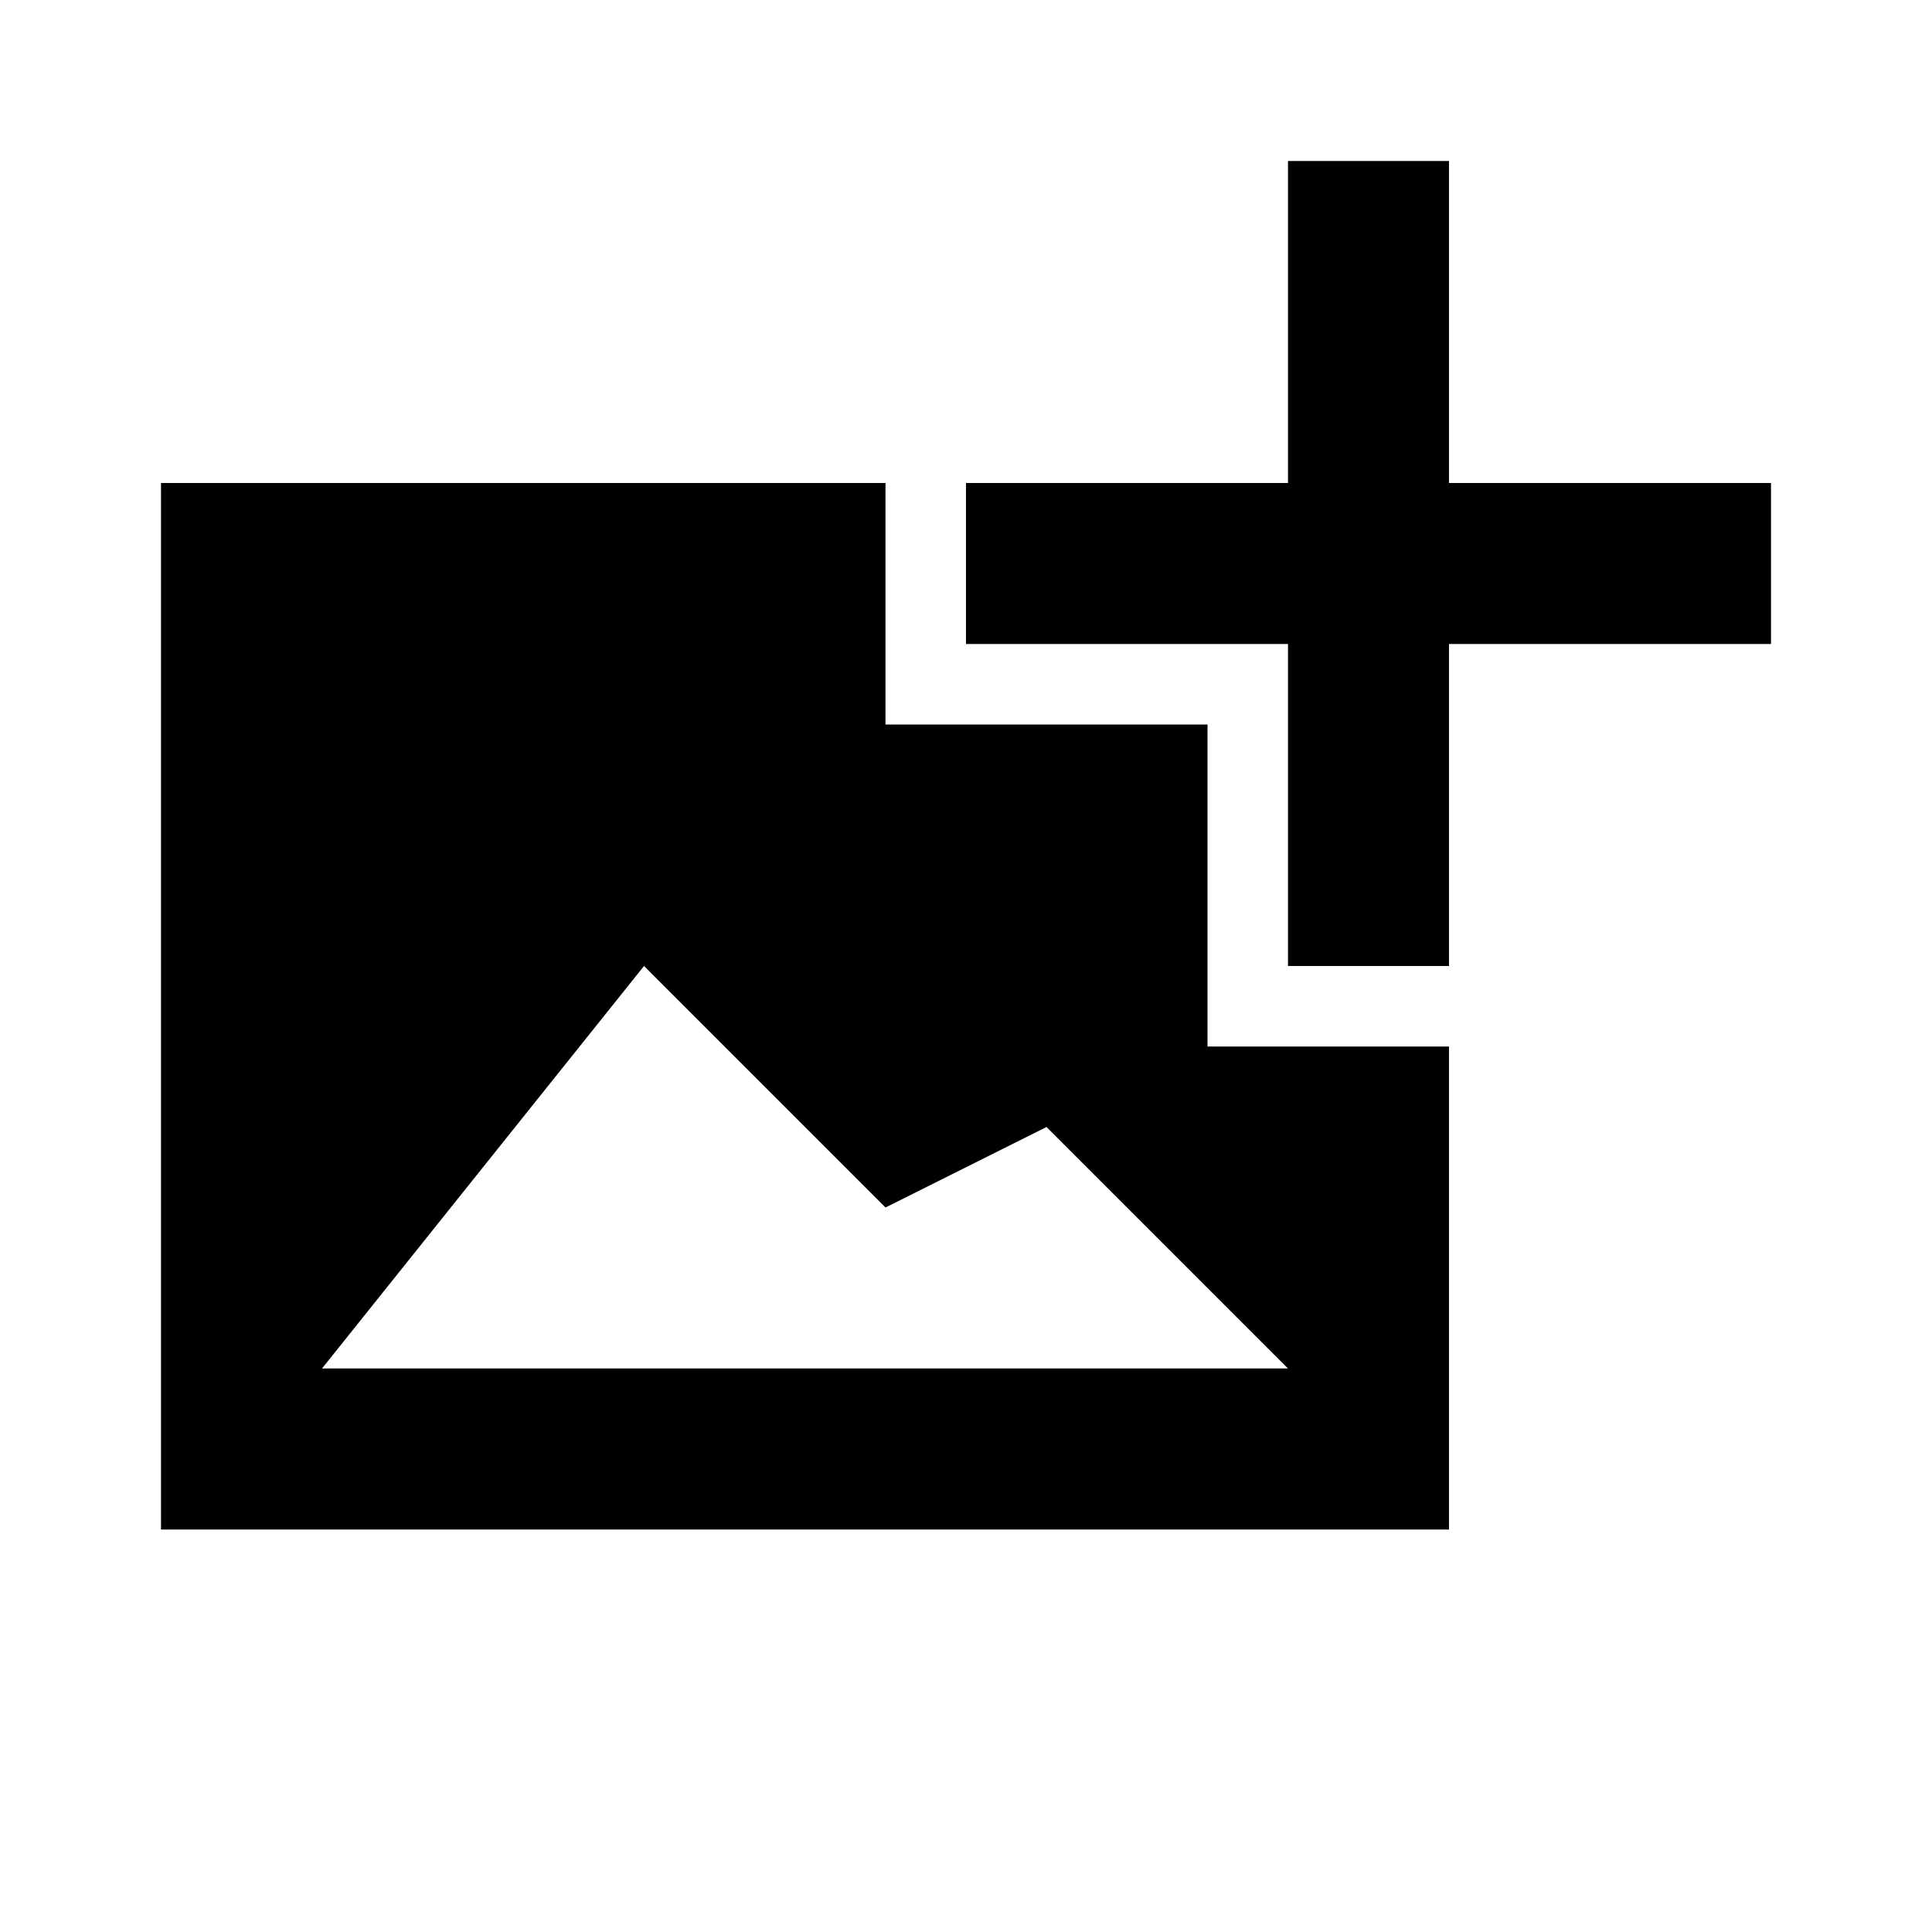
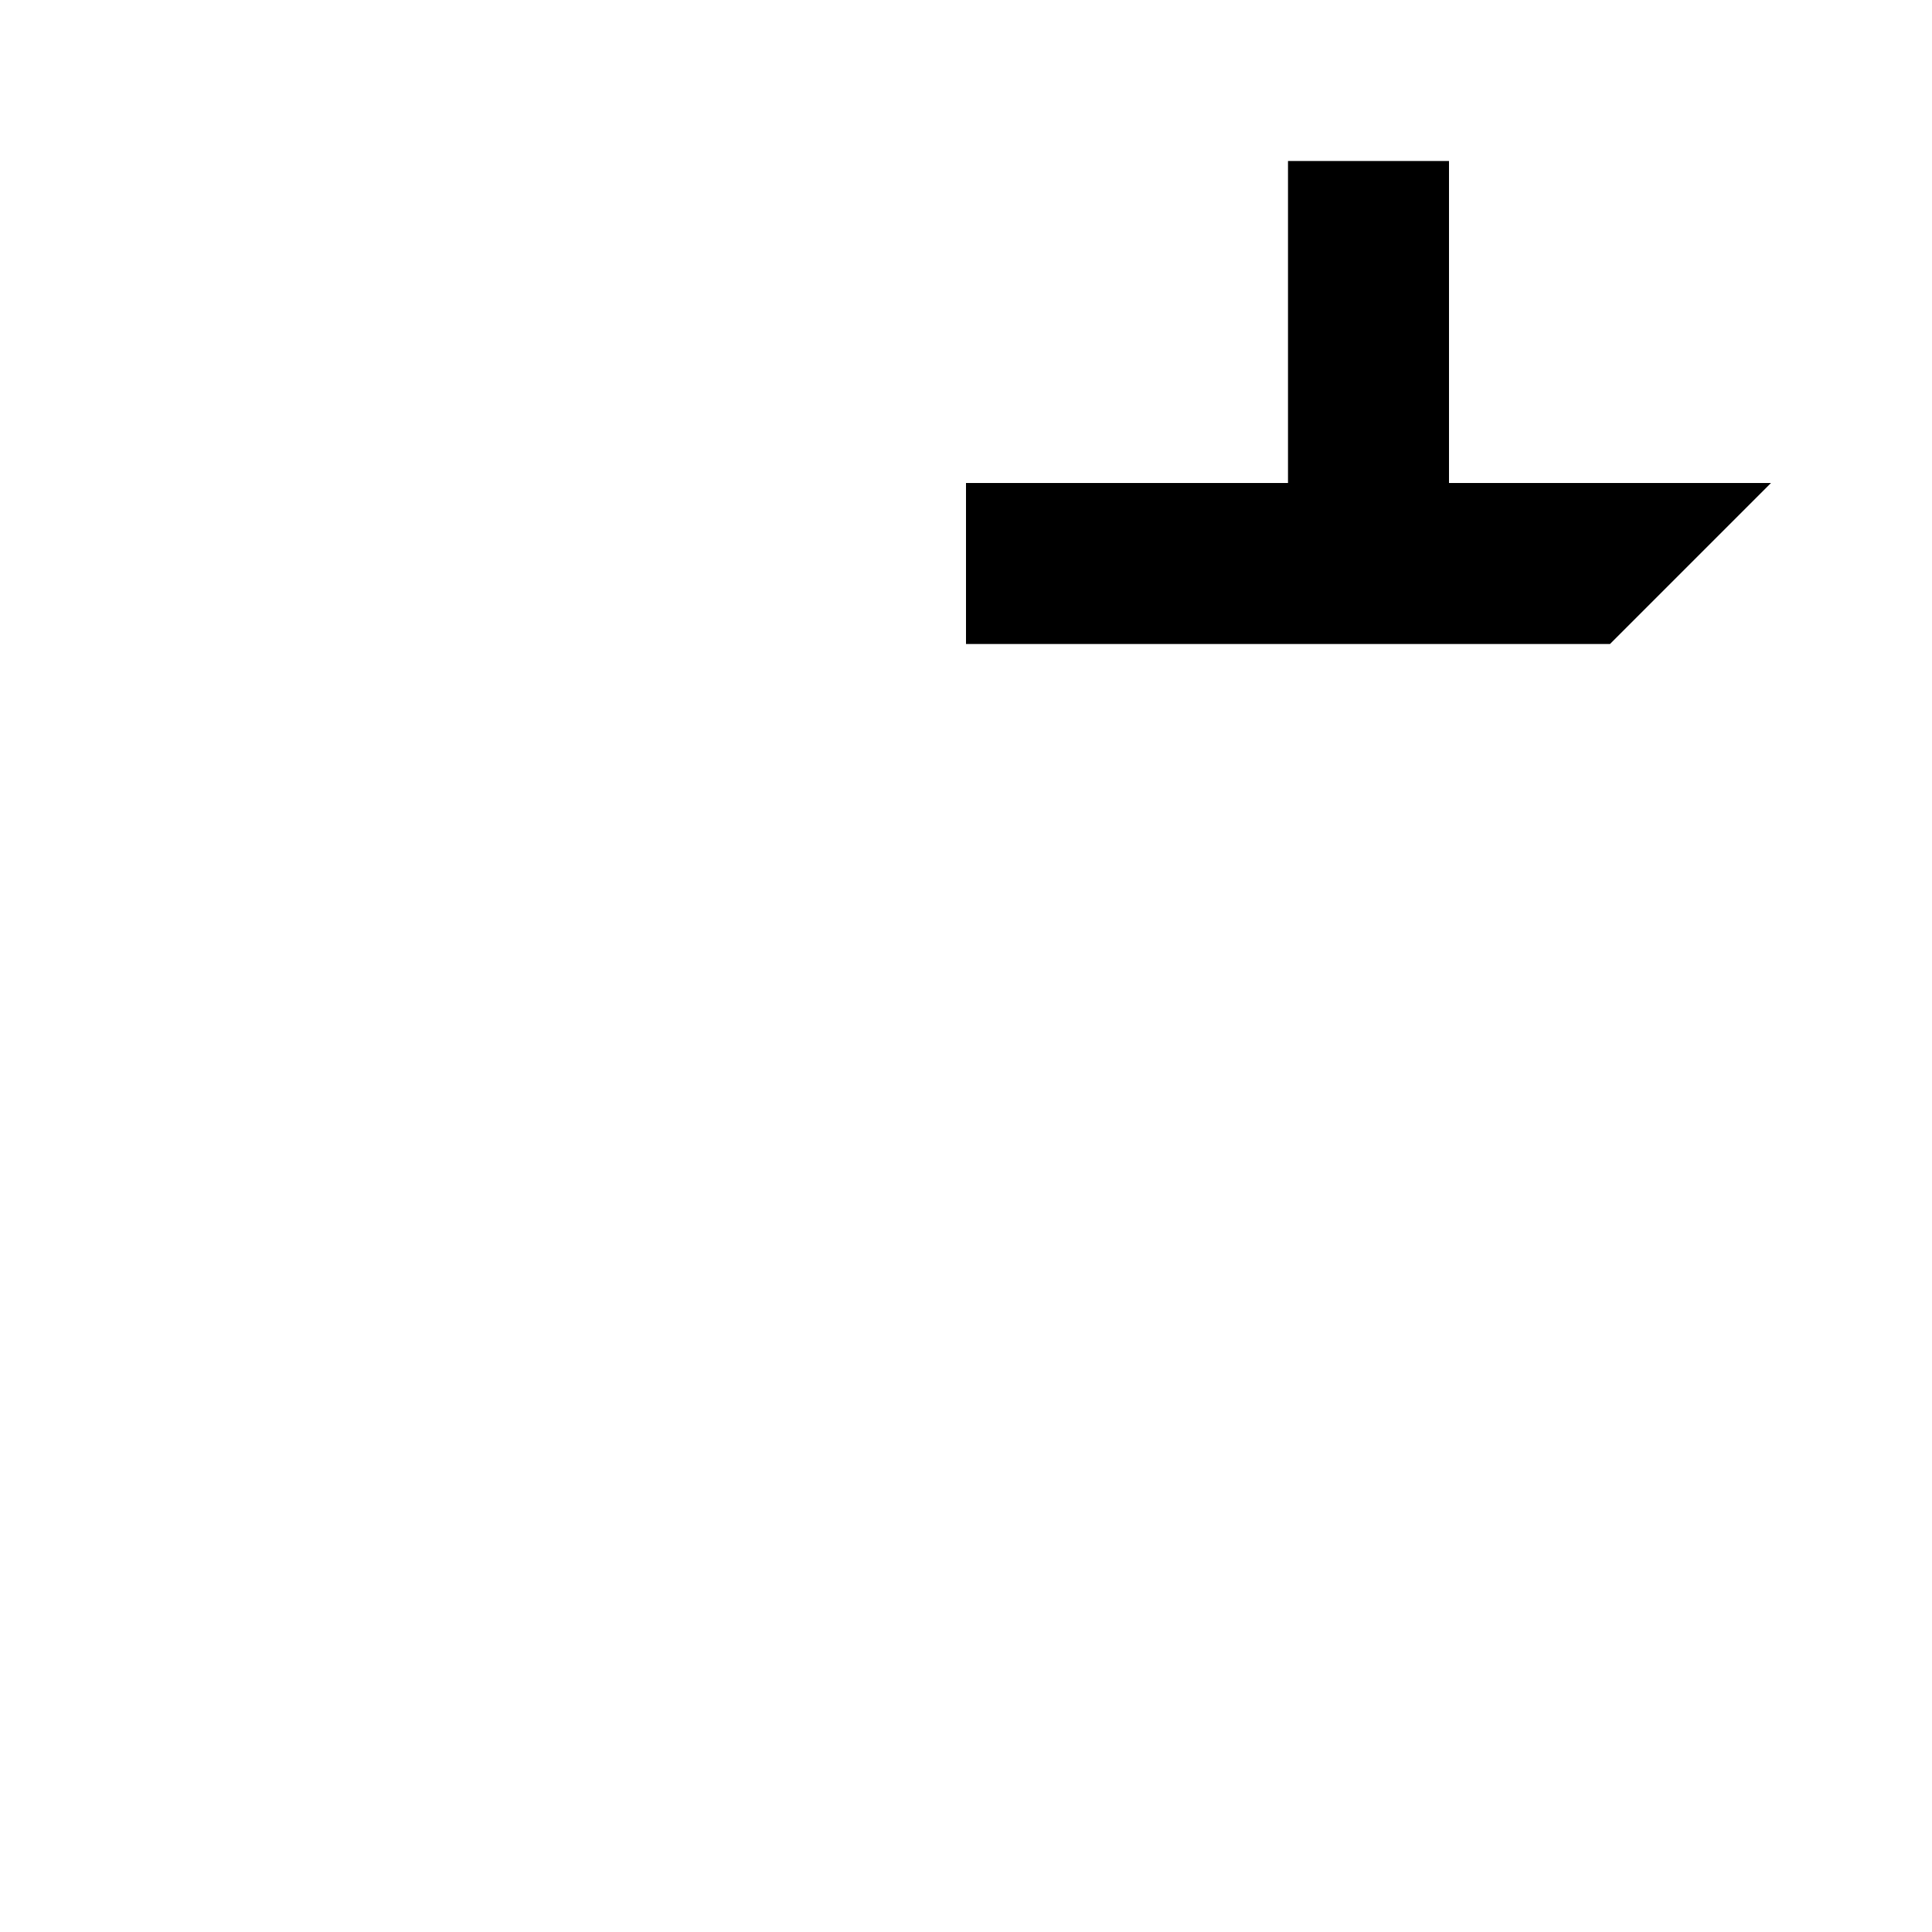
<svg xmlns="http://www.w3.org/2000/svg" width="24" height="24" viewBox="0 0 24 24">
-   <path d="M16 17l-3-3-2 1-3-3-4 5zm-1-8v4h3v6H2V6h9v3z" />
-   <path d="M22 6h-4V2h-2v4h-4v2h4v4h2V8h4z" />
+   <path d="M22 6h-4V2h-2v4h-4v2h4v4V8h4z" />
</svg>